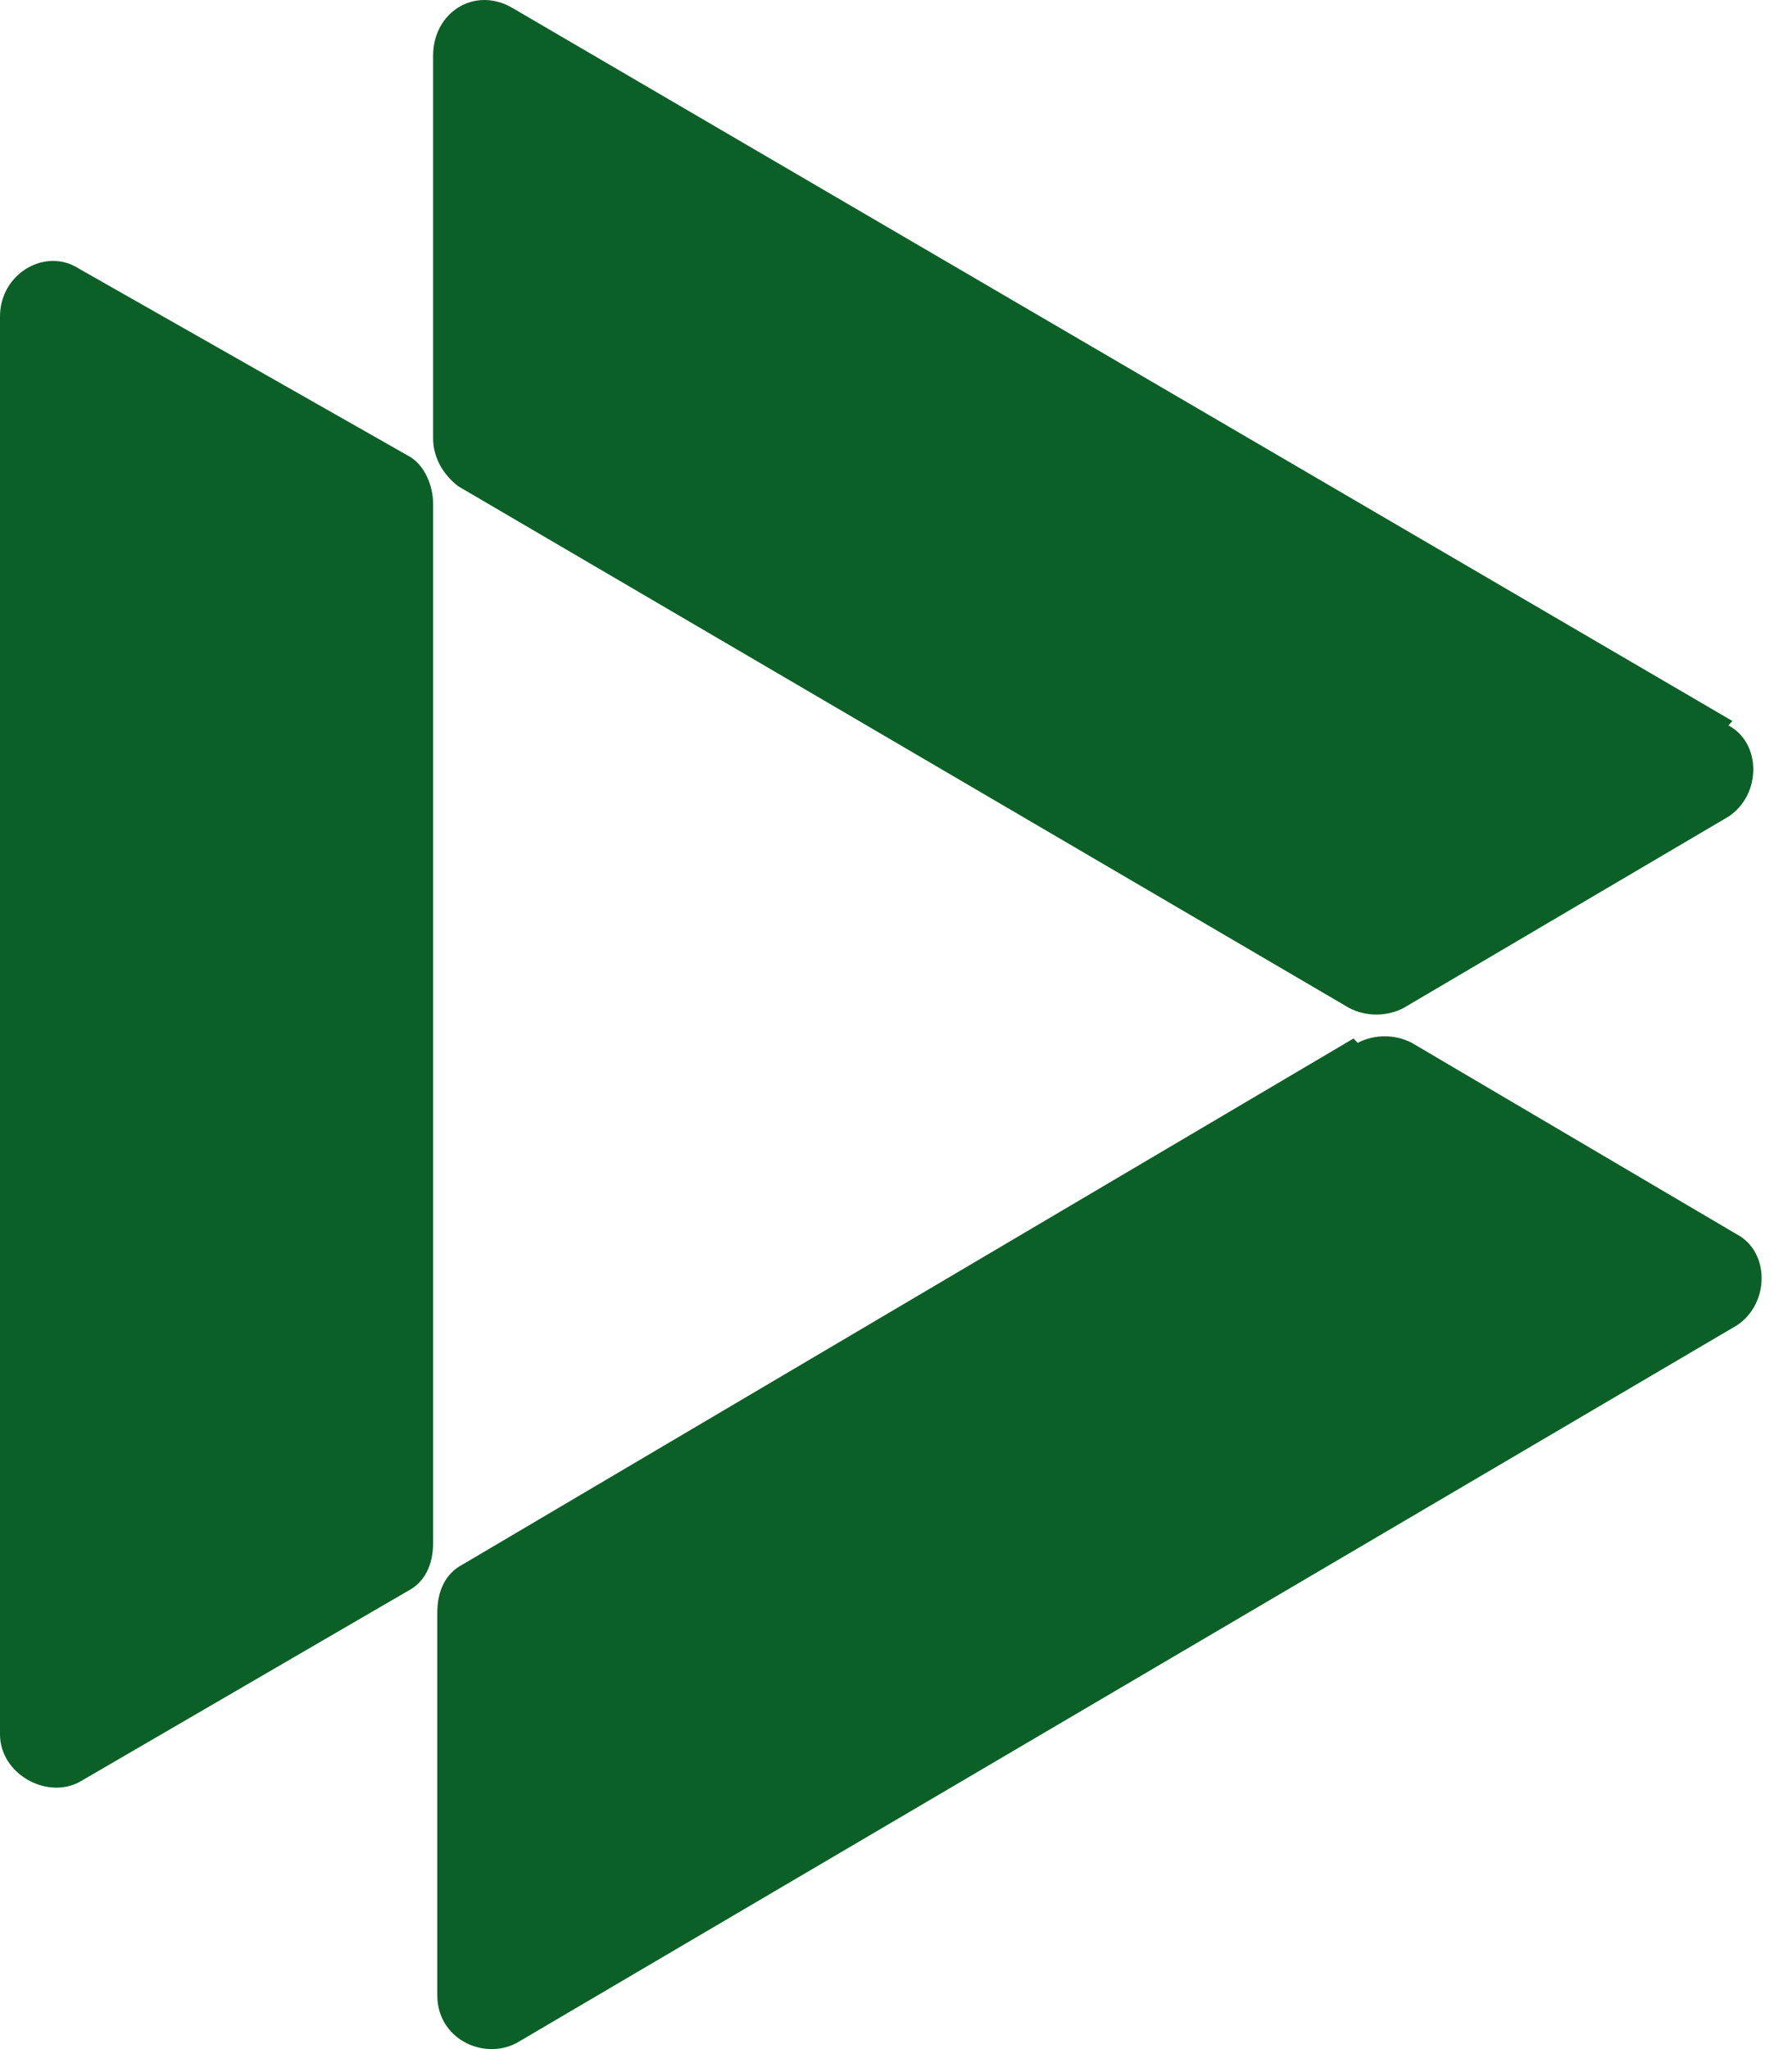
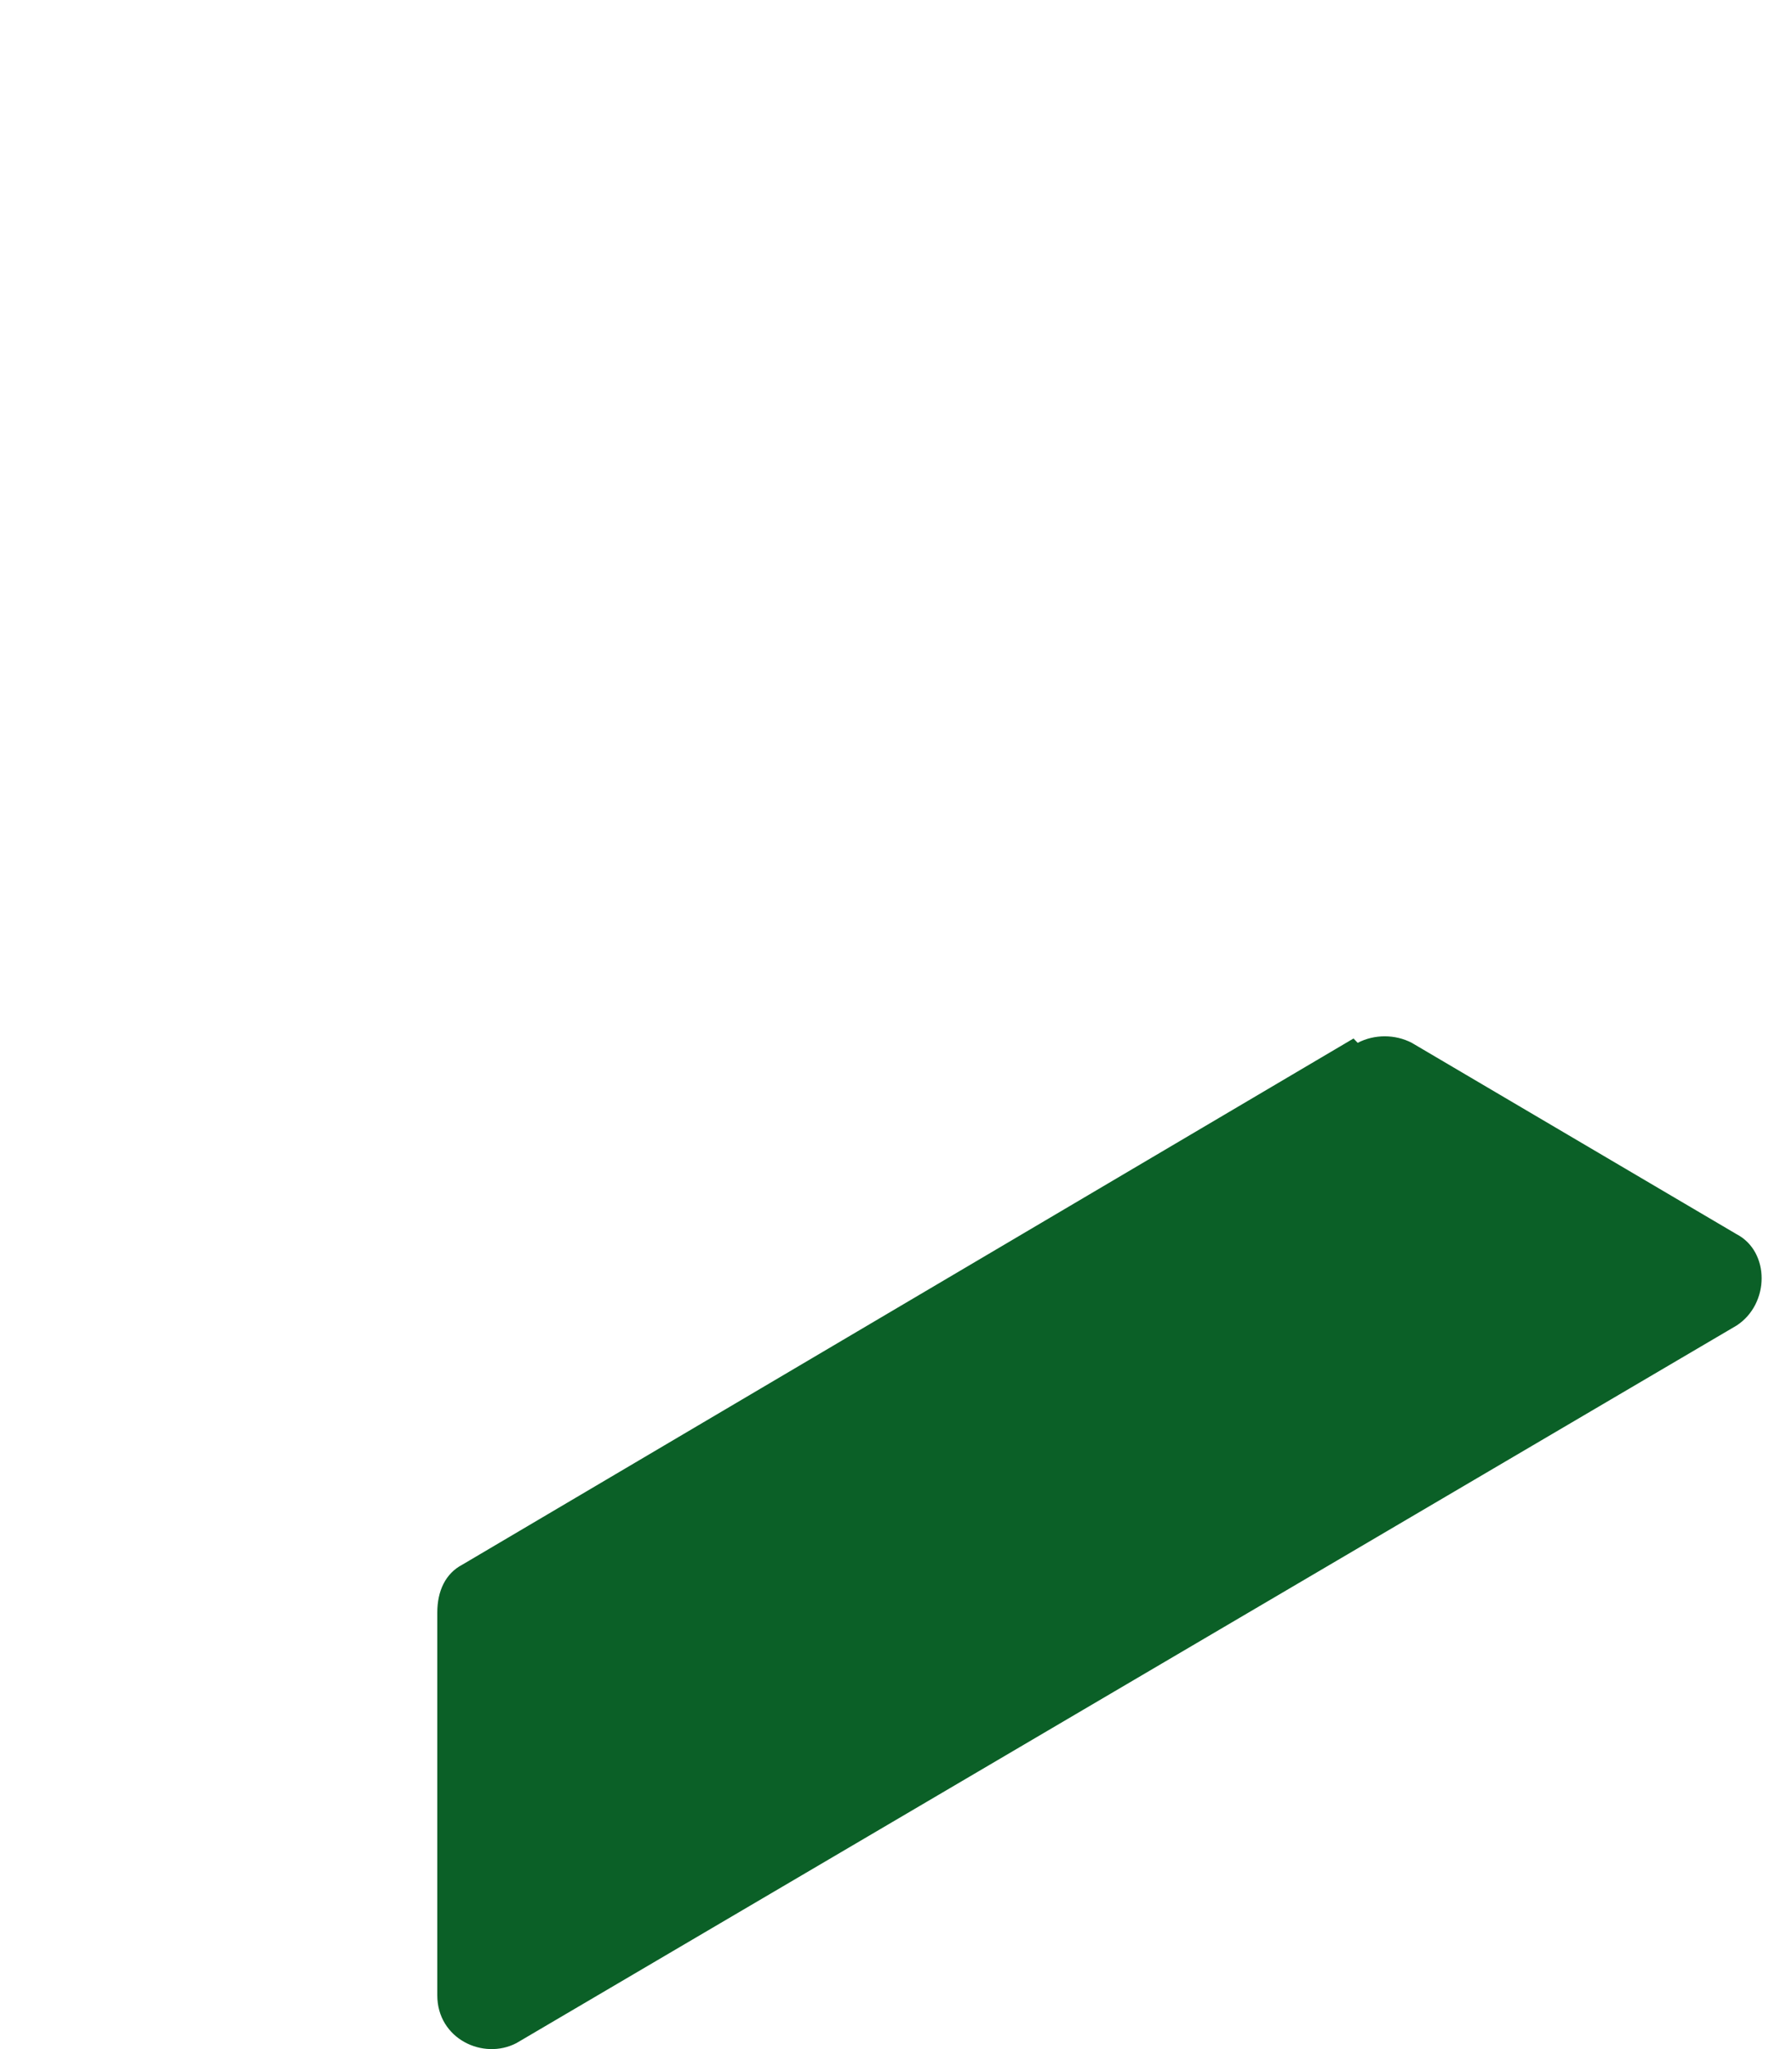
<svg xmlns="http://www.w3.org/2000/svg" width="49" height="56" viewBox="0 0 49 56" fill="none">
-   <path d="M47.372 19.705L14.006 0.214C12.982 -0.381 11.843 0.332 11.843 1.521V11.98C11.843 12.455 12.07 12.931 12.526 13.287L36.895 27.549C37.351 27.787 37.92 27.787 38.376 27.549L47.258 22.32C48.169 21.726 48.169 20.299 47.258 19.824L47.372 19.705Z" fill="#0B6027" />
-   <path d="M0 8.652V47.398C0 48.467 1.253 49.18 2.164 48.705L11.16 43.475C11.615 43.238 11.843 42.762 11.843 42.168V13.763C11.843 13.287 11.615 12.693 11.16 12.455L2.164 7.345C1.253 6.75 0 7.464 0 8.652Z" fill="#0B6027" />
  <path d="M37.01 28.381L12.64 42.762C12.185 43 11.957 43.475 11.957 44.07V54.529C11.957 55.717 13.21 56.311 14.121 55.836L47.486 36.225C48.397 35.631 48.397 34.205 47.486 33.73L38.604 28.5C38.148 28.262 37.579 28.262 37.124 28.5L37.01 28.381Z" fill="#0B6027" />
</svg>